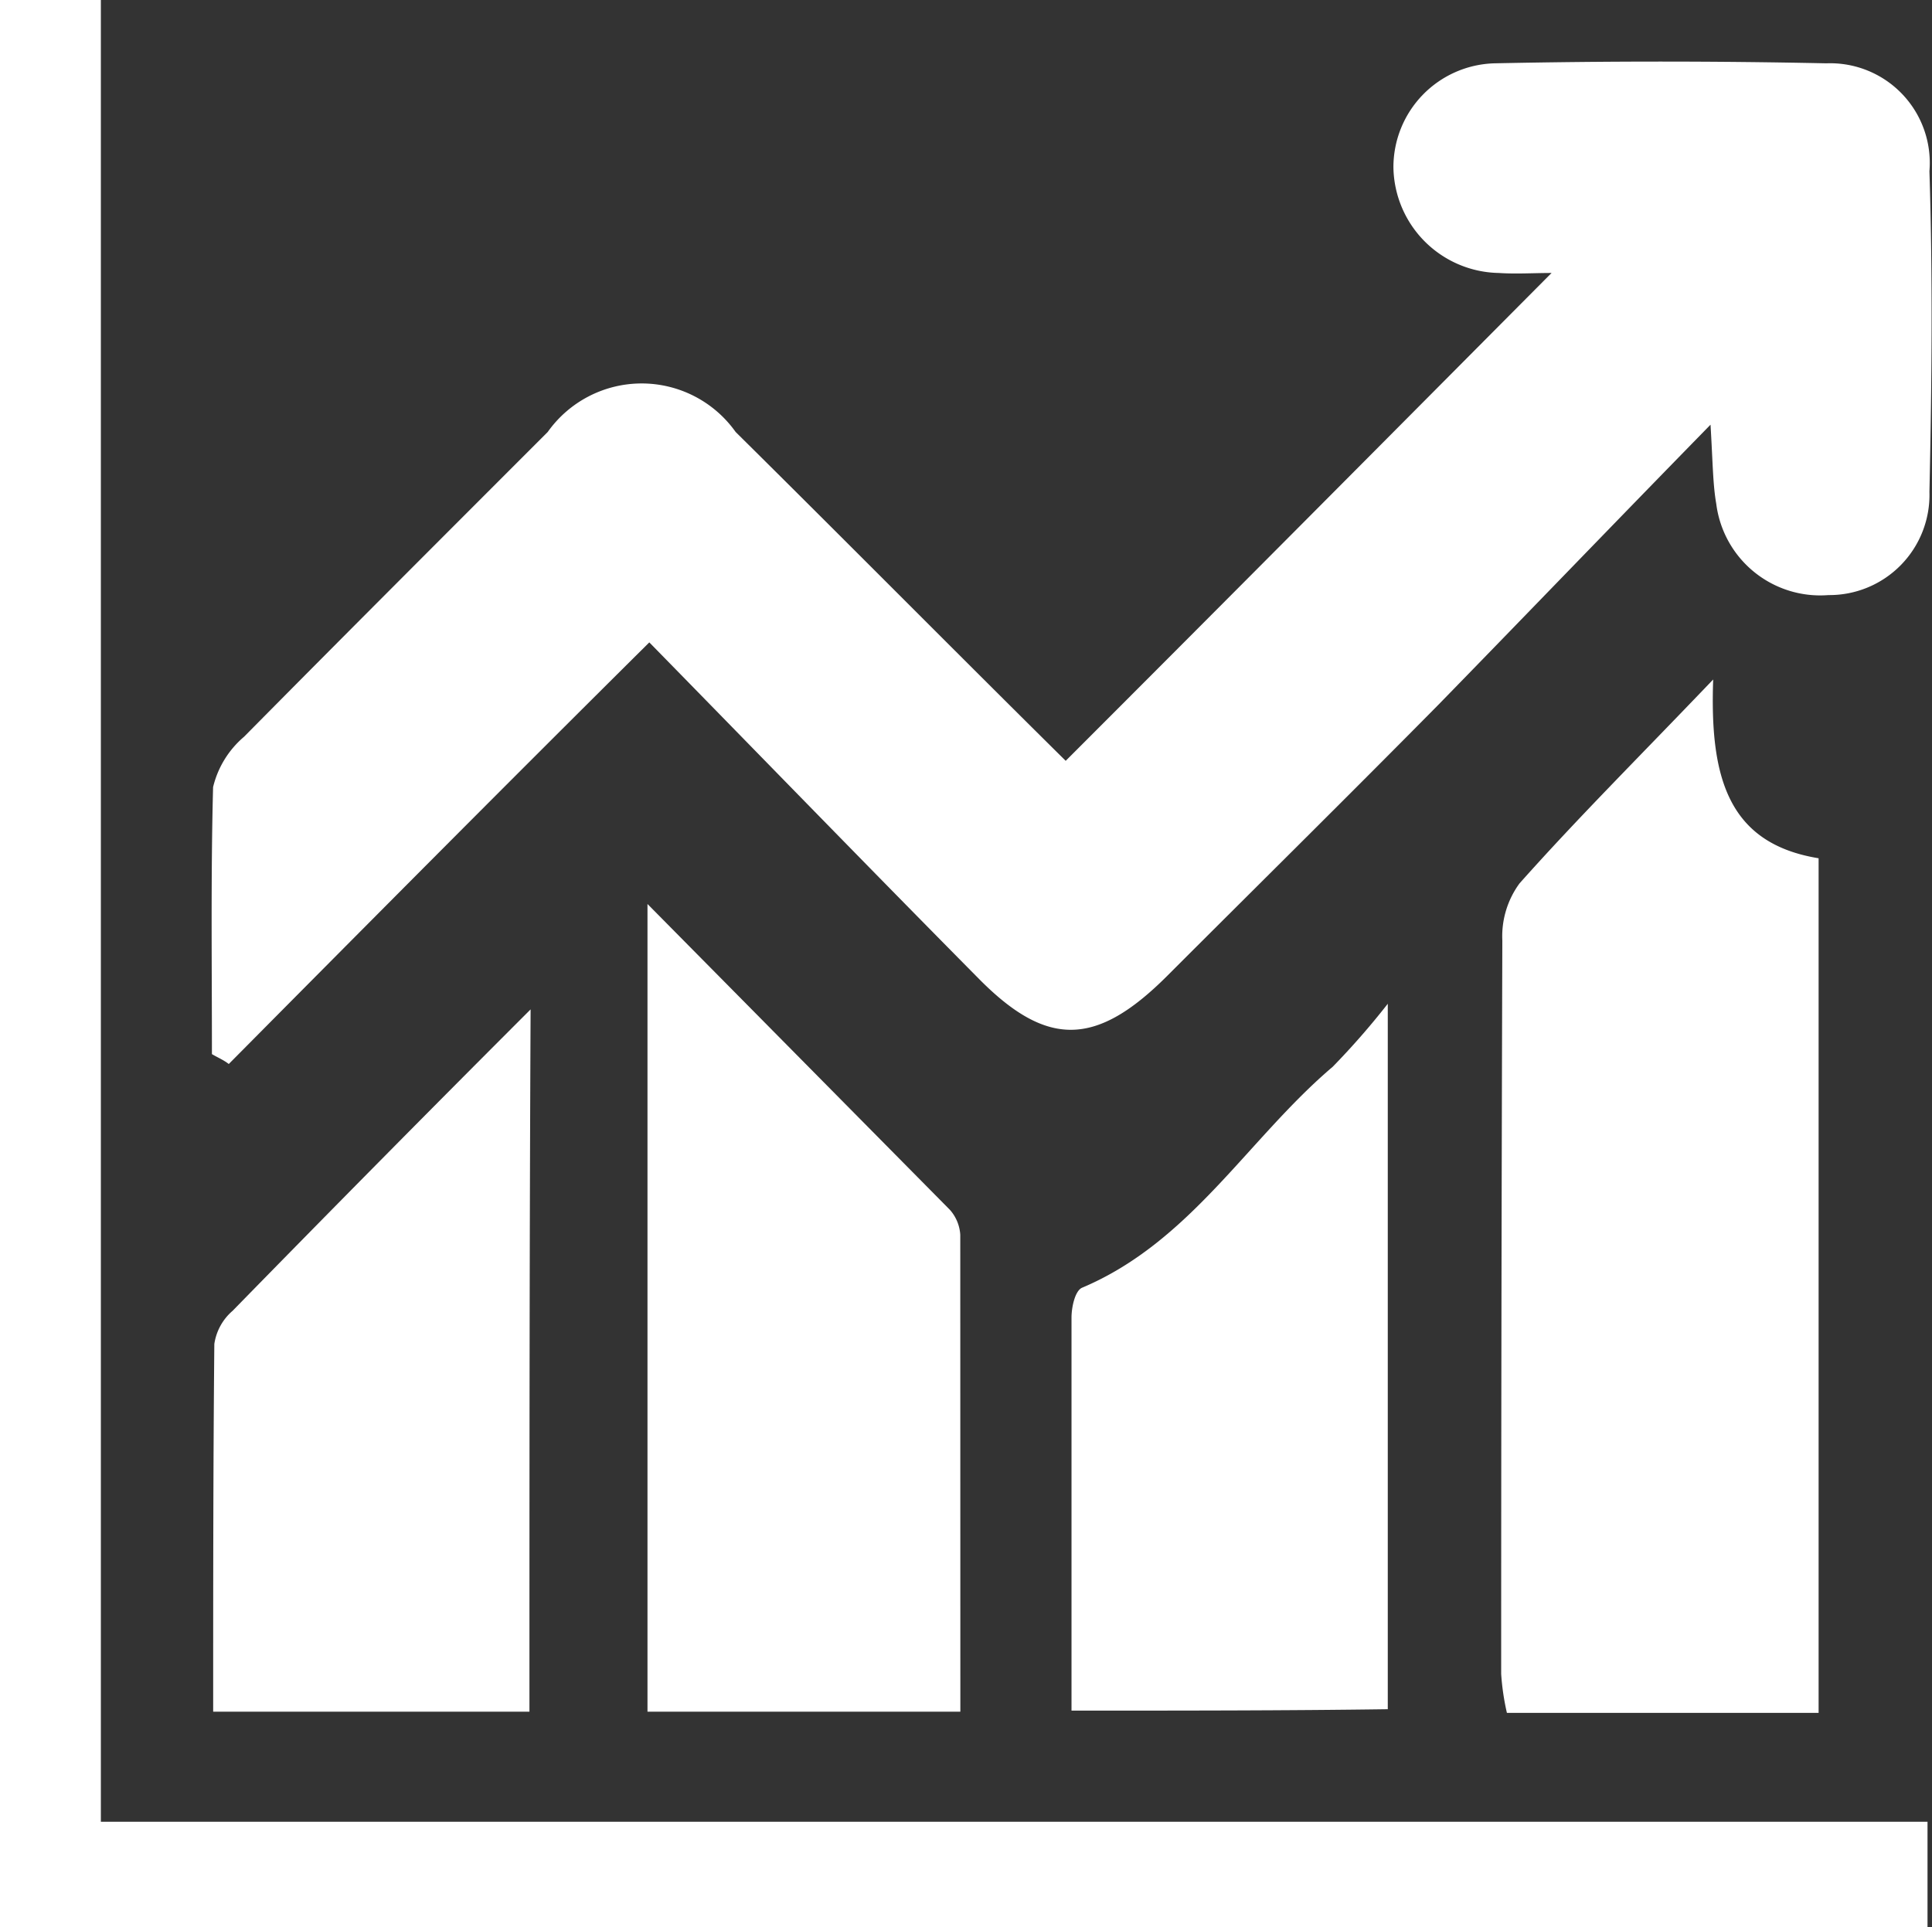
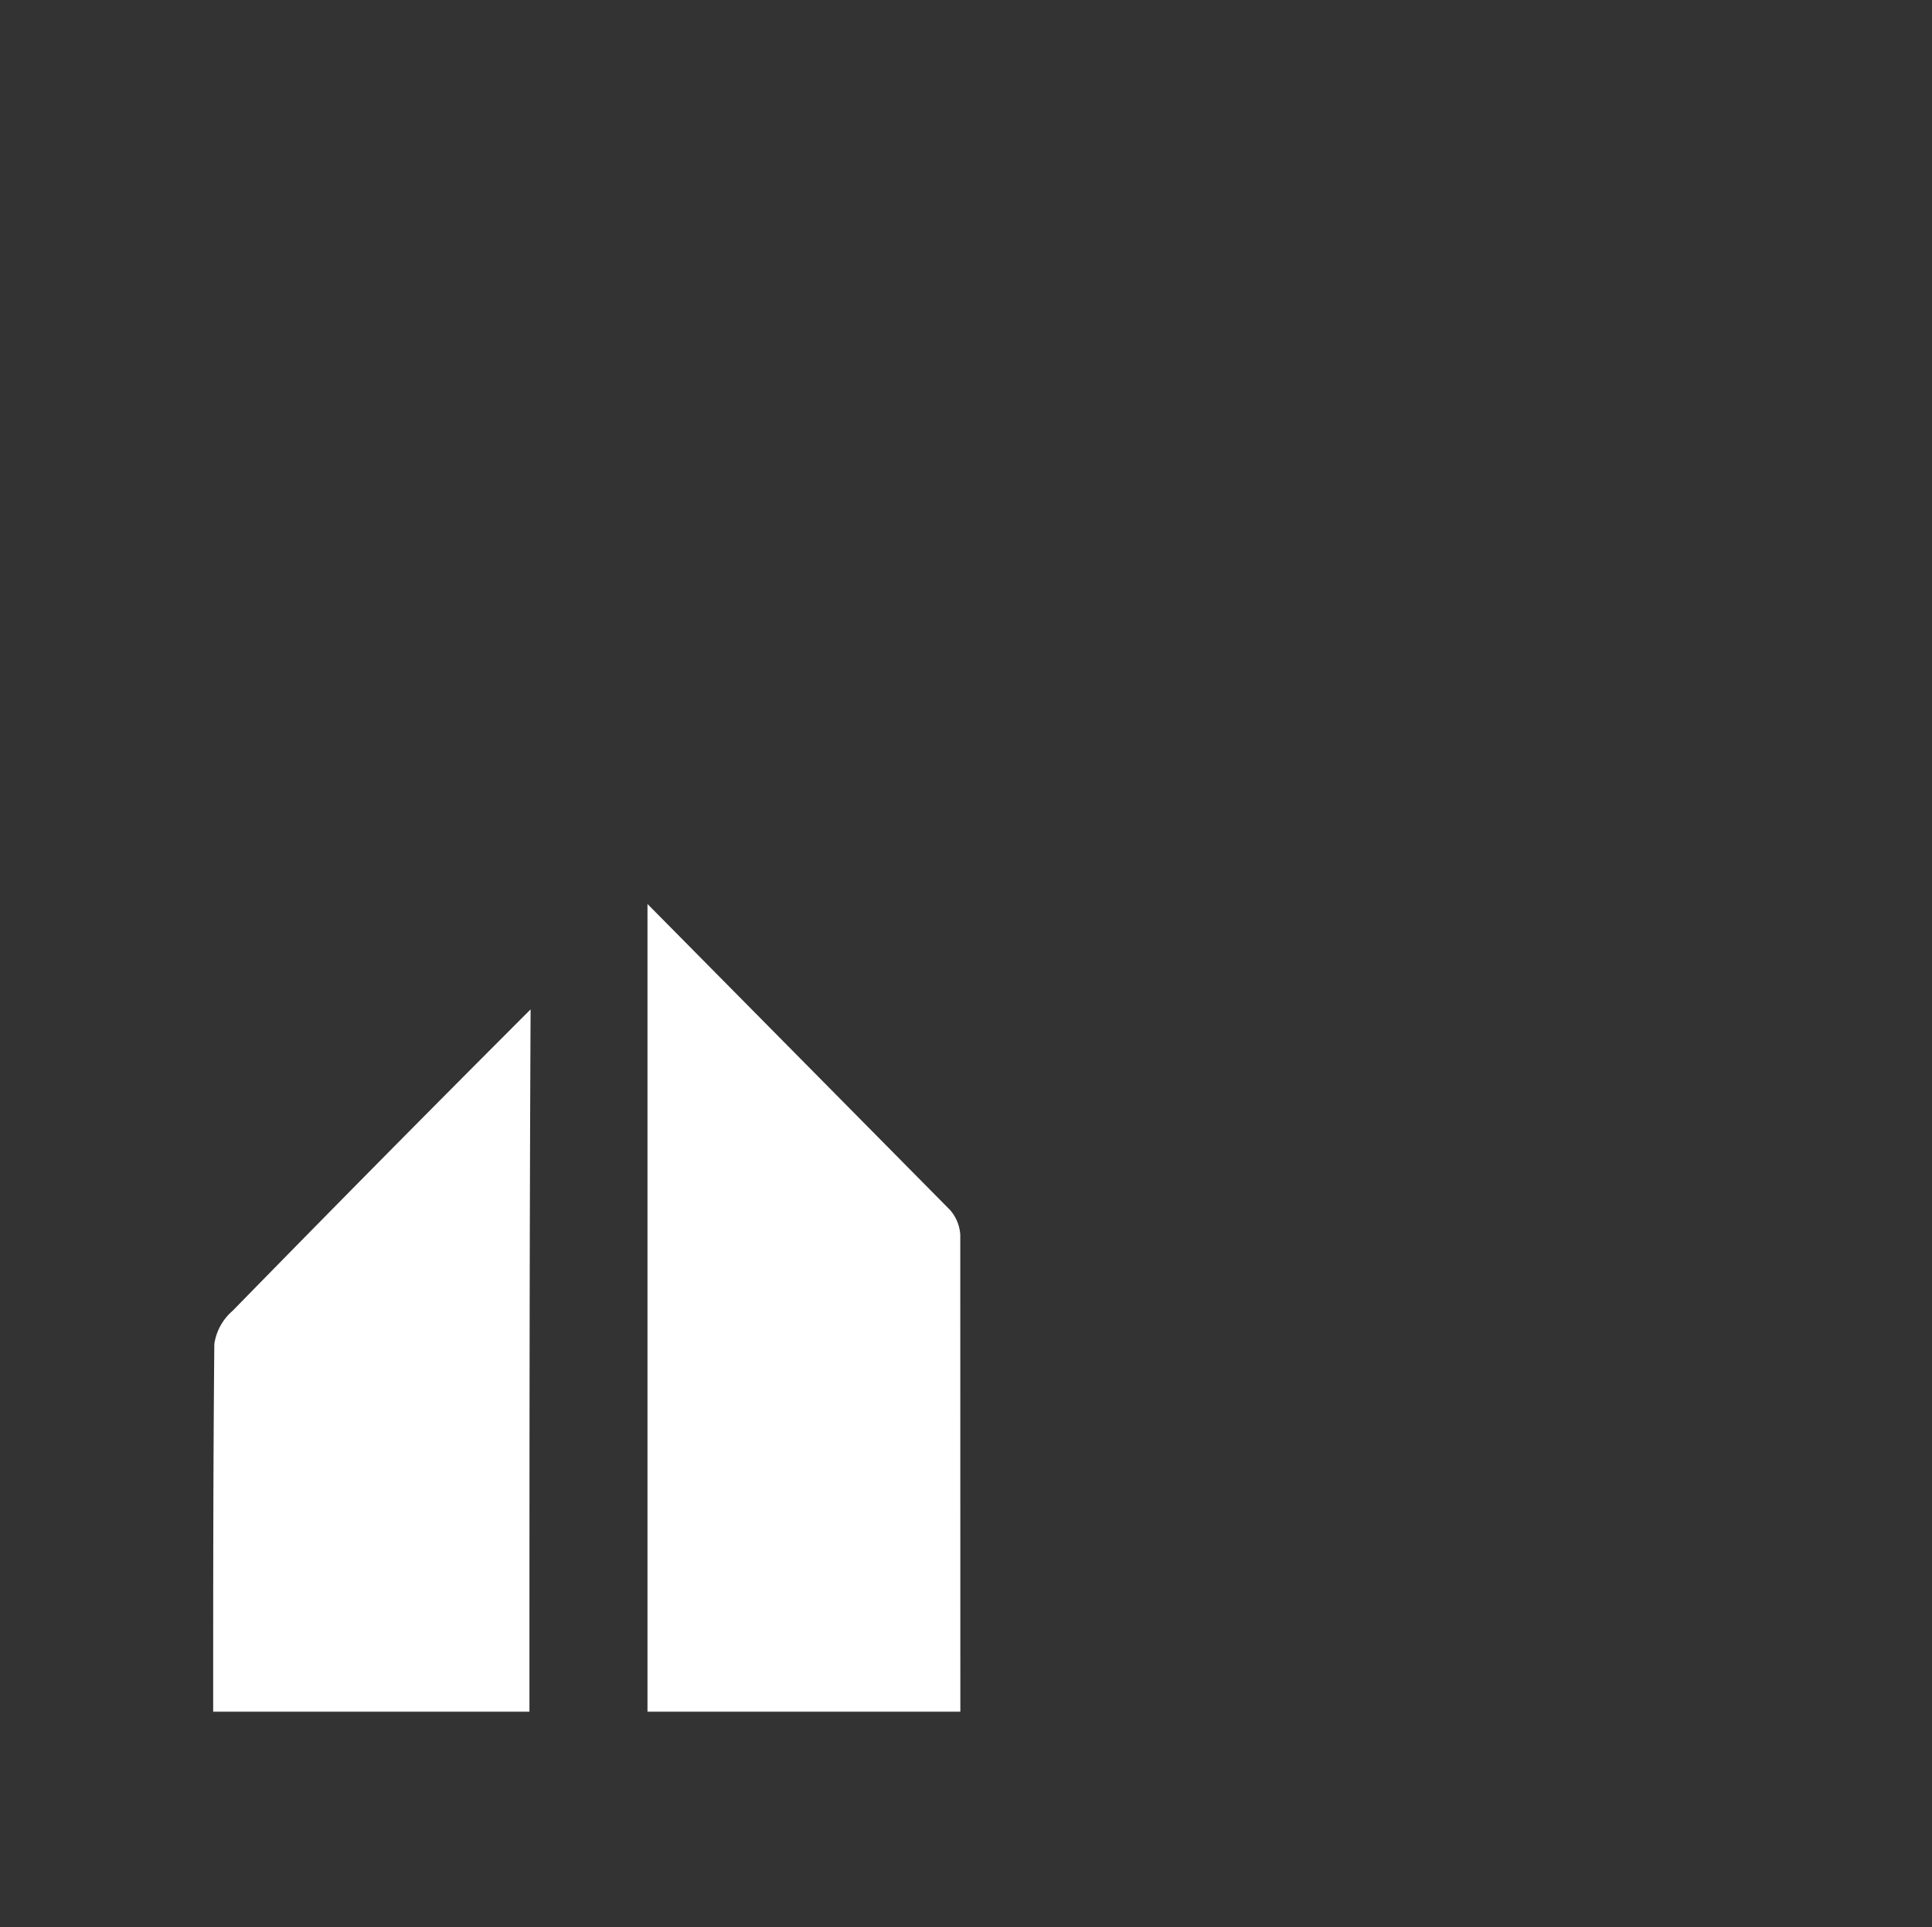
<svg xmlns="http://www.w3.org/2000/svg" viewBox="0 0 23.274 23.22">
  <rect x="0" y="0" width="23.274" height="23.22" fill="#333333" stroke="none" />
  <defs>
    <style>
      .cls-1 {
        fill: #fff;
      }
    </style>
  </defs>
  <g id="Group_32" data-name="Group 32" transform="translate(-747 -1278)">
-     <path id="Path_79" data-name="Path 79" class="cls-1" d="M18.478,17.312c0-1.077-.014-2.154.014-3.217a1.147,1.147,0,0,1,.373-.607c1.215-1.229,2.43-2.443,3.658-3.672a1.388,1.388,0,0,1,2.264,0c1.339,1.325,2.664,2.664,3.976,3.962C30.71,11.831,32.628,9.9,34.616,7.9c-.221,0-.428.014-.635,0a1.293,1.293,0,0,1-1.27-1.27,1.252,1.252,0,0,1,1.215-1.256c1.339-.028,2.664-.028,4,0a1.2,1.2,0,0,1,1.242,1.3c.041,1.284.028,2.582,0,3.865a1.206,1.206,0,0,1-1.215,1.242,1.262,1.262,0,0,1-1.353-1.1c-.041-.235-.041-.483-.069-.953-1.173,1.2-2.223,2.292-3.272,3.368-1.077,1.091-2.181,2.181-3.272,3.272-.856.856-1.45.87-2.278.028-1.325-1.339-2.637-2.692-3.962-4.045-1.739,1.726-3.4,3.4-5.066,5.08C18.617,17.381,18.547,17.353,18.478,17.312Z" transform="translate(731.075 1273.389)" />
-     <path id="Path_80" data-name="Path 80" class="cls-1" d="M23.22,21.95v1.27H0V0H1.215V21.95Z" transform="translate(747 1278)" />
-     <path id="Path_81" data-name="Path 81" class="cls-1" d="M134.824,71.752h-3.755a2.968,2.968,0,0,1-.069-.469q0-4.411.014-8.835a1.078,1.078,0,0,1,.207-.69c.7-.787,1.449-1.532,2.333-2.457-.041,1.16.166,1.974,1.27,2.154Z" transform="translate(634.084 1226.886)" />
    <path id="Path_82" data-name="Path 82" class="cls-1" d="M60.269,88.632H56.5V78.9l3.644,3.686a.5.5,0,0,1,.124.3Z" transform="translate(698.3 1209.992)" />
-     <path id="Path_83" data-name="Path 83" class="cls-1" d="M93.5,96.118V91.383c0-.124.041-.318.124-.359,1.311-.552,2-1.795,3.023-2.664a9.2,9.2,0,0,0,.663-.759v8.5C96.082,96.118,94.839,96.118,93.5,96.118Z" transform="translate(666.408 1202.493)" />
    <path id="Path_84" data-name="Path 84" class="cls-1" d="M22.41,96.562H18.6c0-1.491,0-2.968.014-4.431a.653.653,0,0,1,.221-.4c1.16-1.187,2.319-2.361,3.589-3.631C22.41,91,22.41,93.746,22.41,96.562Z" transform="translate(730.968 1202.062)" />
  </g>
</svg>